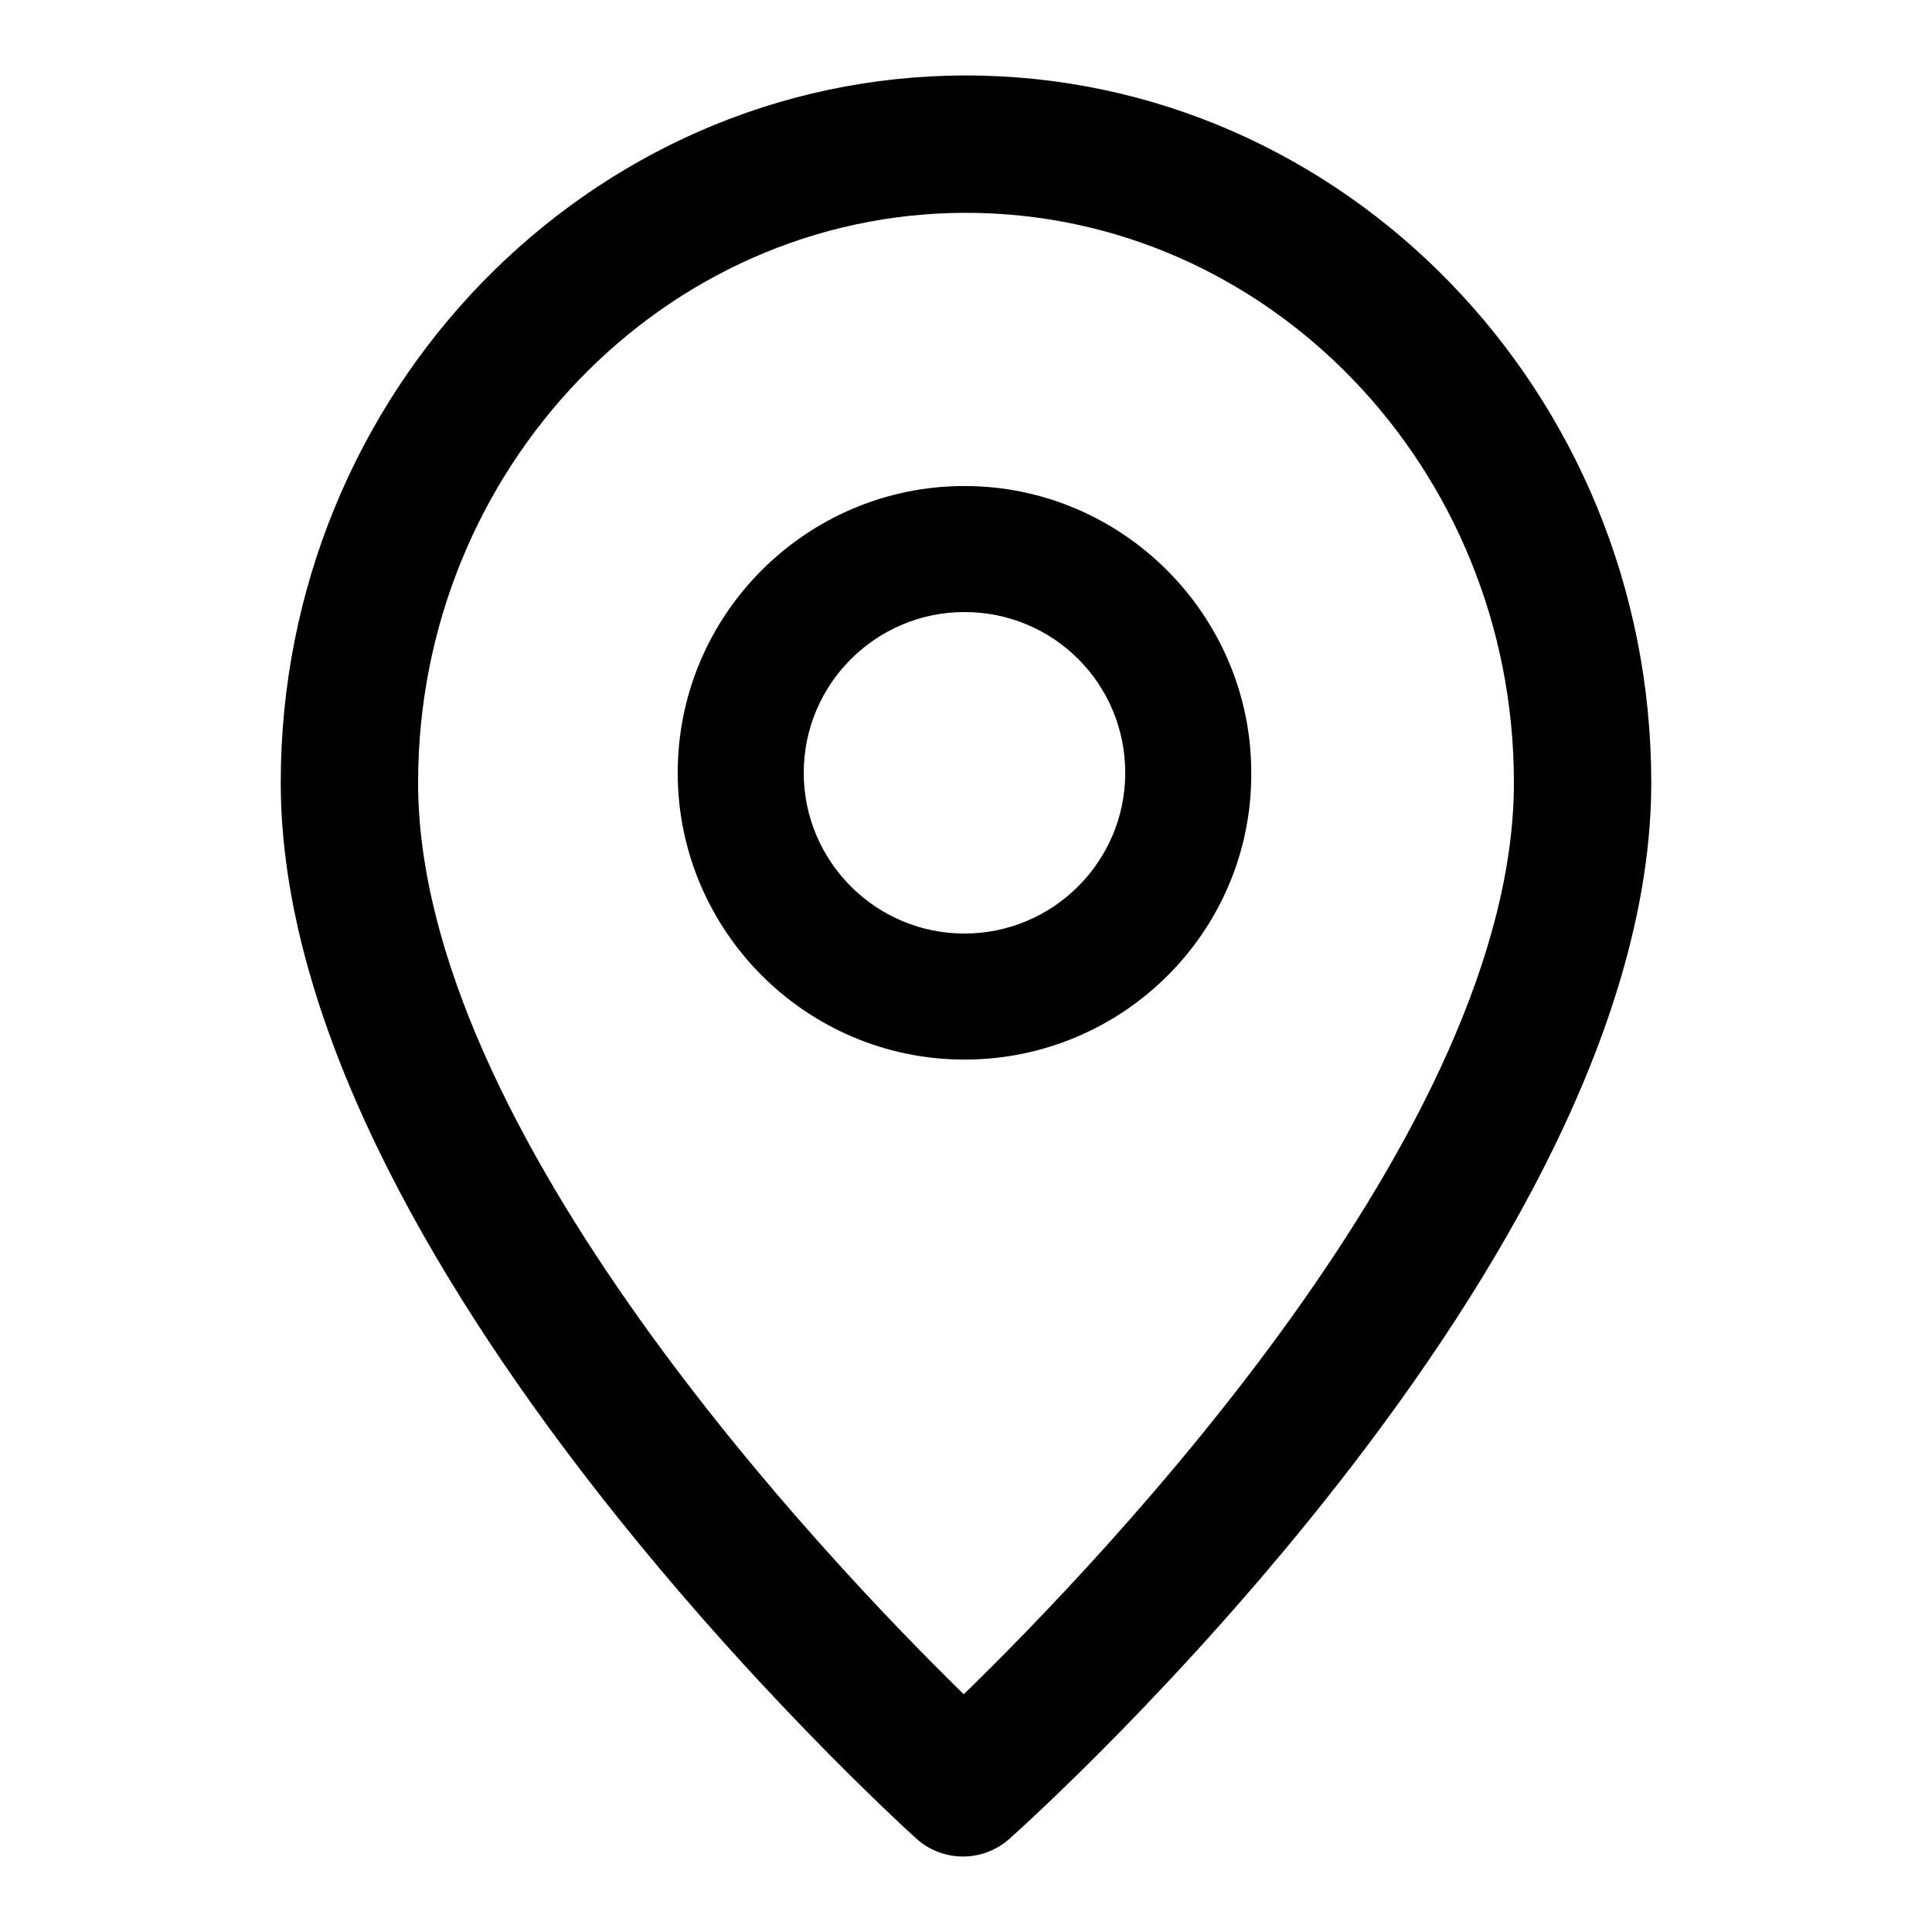
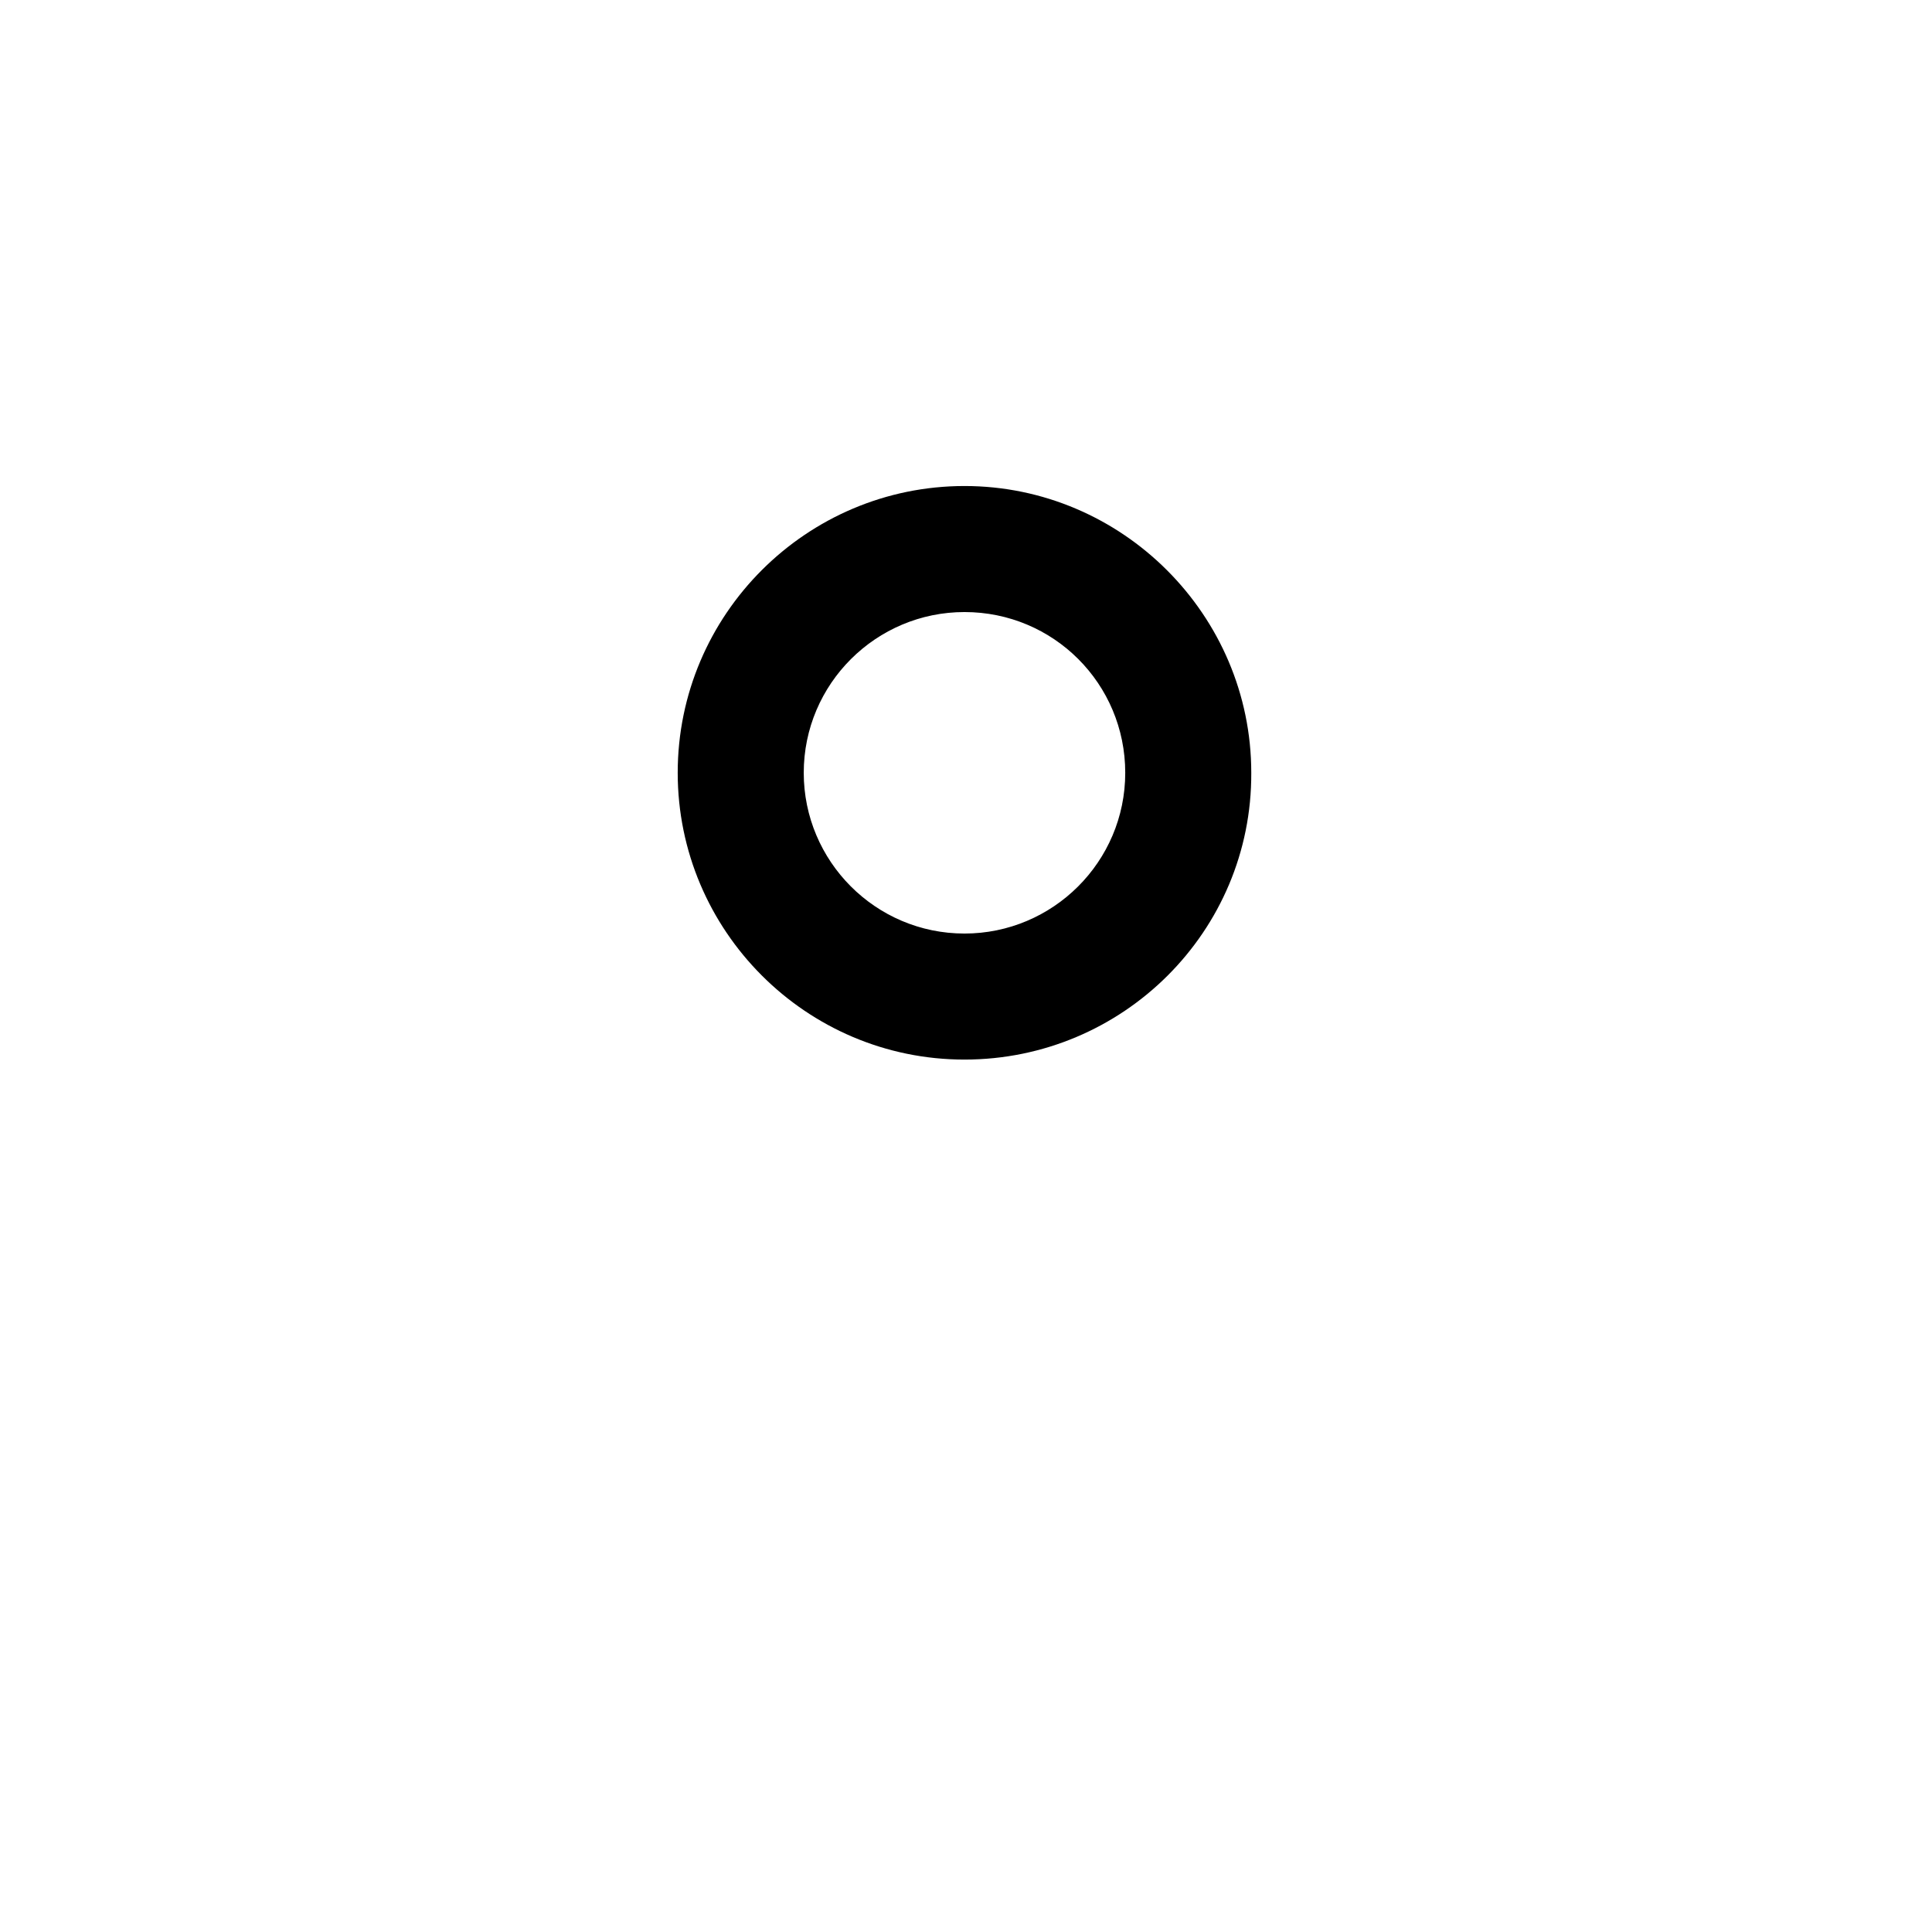
<svg xmlns="http://www.w3.org/2000/svg" version="1.1" x="0px" y="0px" viewBox="0 0 256 256" enable-background="new 0 0 256 256" xml:space="preserve">
  <g>
    <g>
-       <path fill="#000000" d="M127.6,246c-2.2,0-4.4-0.8-6.1-2.3c-3.4-3.1-84.3-76.7-84.3-140C37.2,52,78,10,128,10c50,0,90.8,42,90.8,93.7c0,63.3-81.6,136.9-85.1,140C132,245.2,129.8,246,127.6,246z M128,28.2c-40,0-72.6,33.9-72.6,75.5c0,46.1,53.9,102.8,72.3,120.8c18.5-18,72.9-74.8,72.9-120.8C200.6,62,168,28.2,128,28.2z" />
      <path fill="#000000" d="M127.8,140.4c-21,0-38-17.1-38-38c0-21,17.1-38,38-38s38,17.1,38,38C165.9,123.4,148.8,140.4,127.8,140.4z M127.8,81.1c-11.7,0-21.3,9.5-21.3,21.3c0,11.7,9.5,21.3,21.3,21.3c11.7,0,21.3-9.5,21.3-21.3C149.1,90.6,139.6,81.1,127.8,81.1z" />
    </g>
  </g>
</svg>